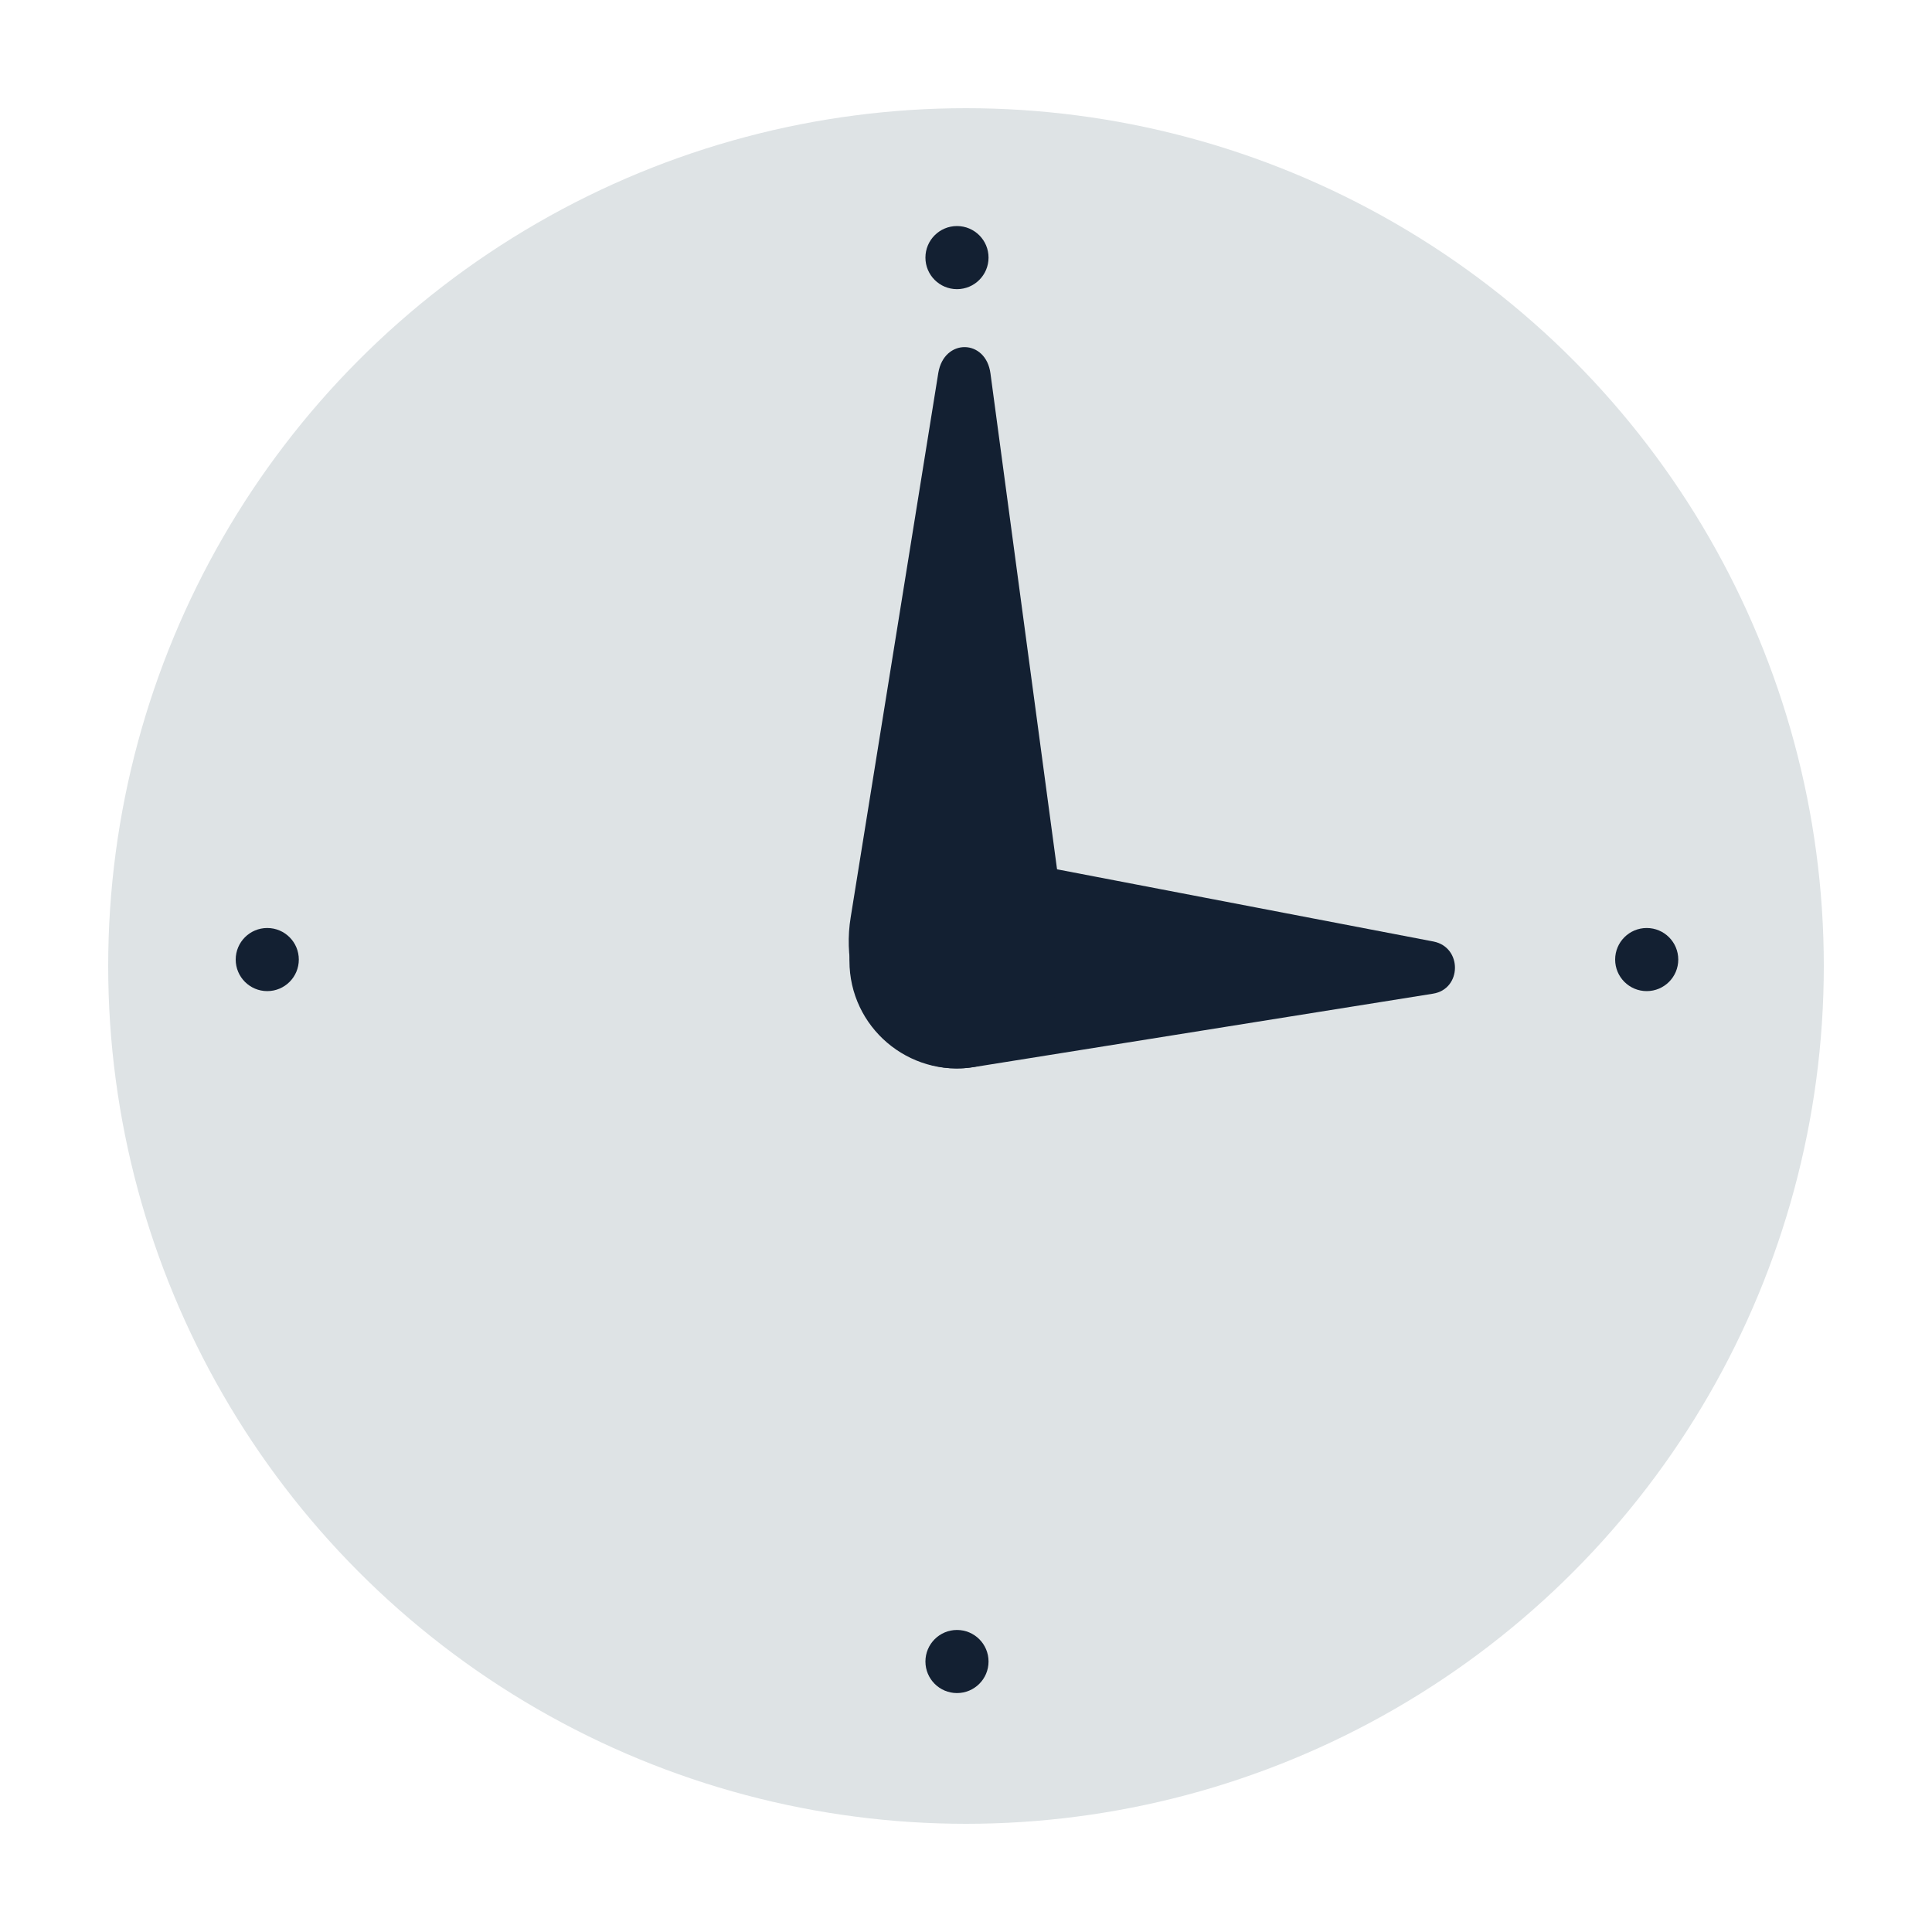
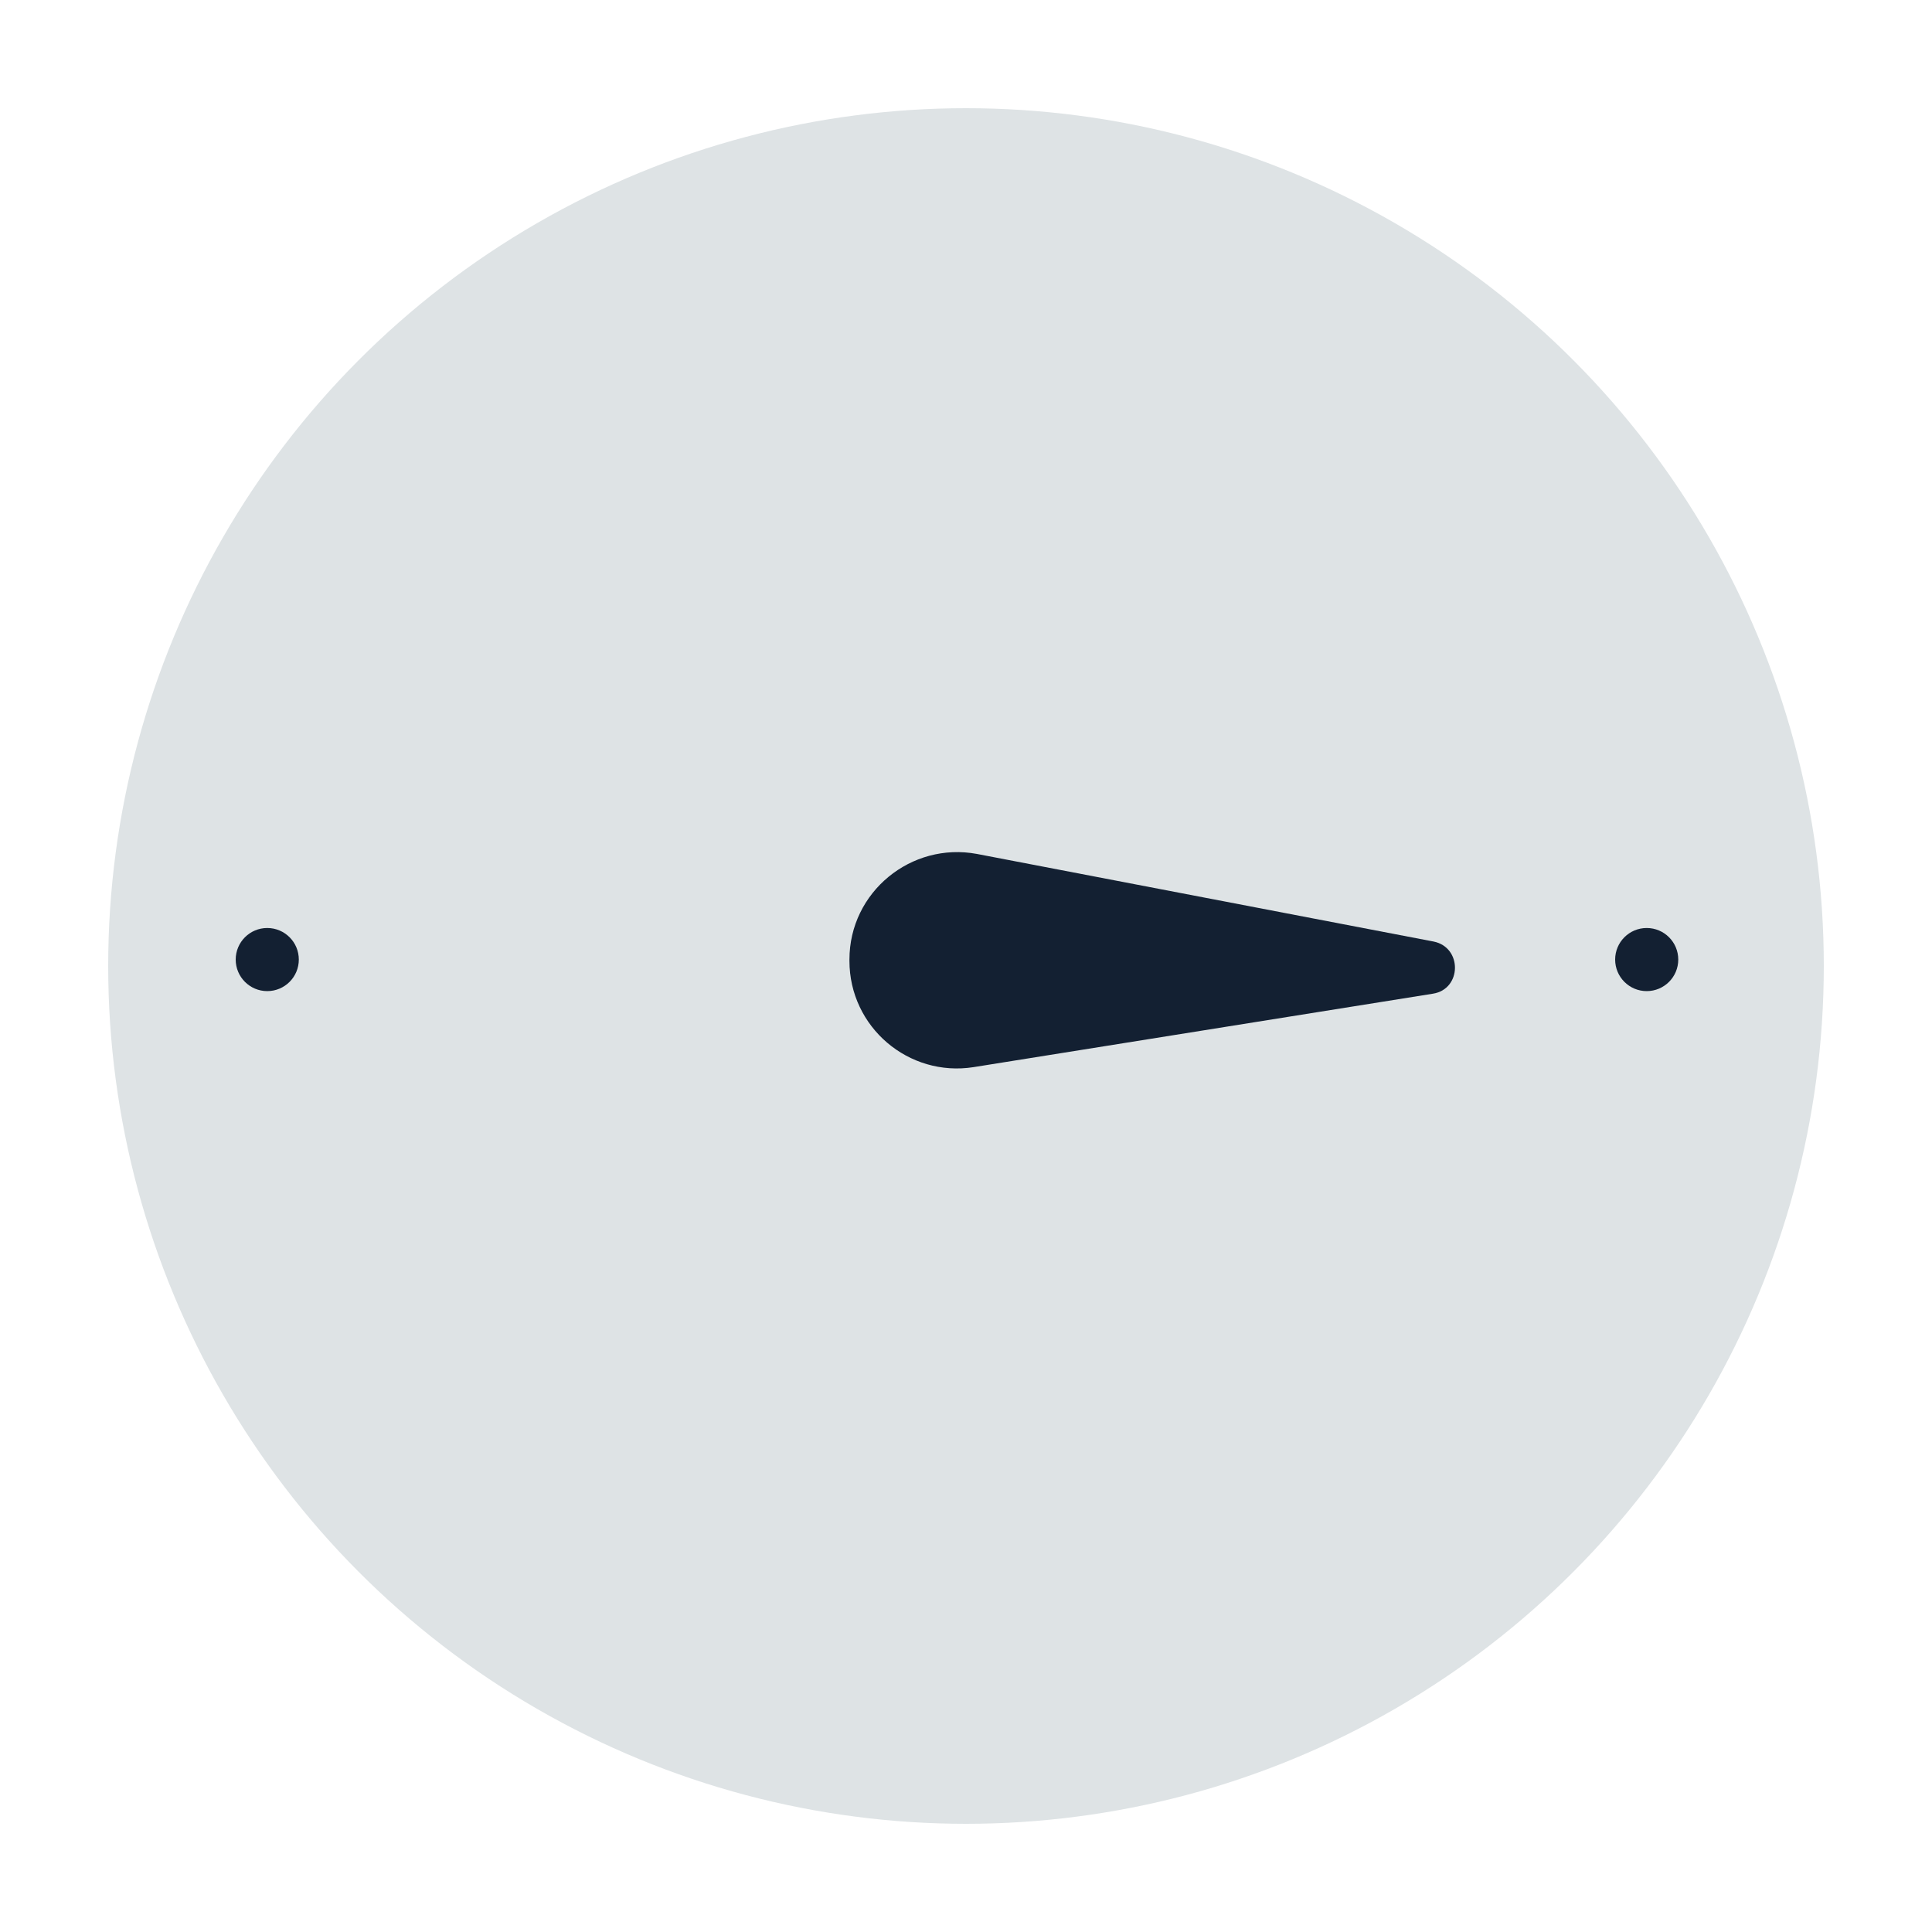
<svg xmlns="http://www.w3.org/2000/svg" version="1.1" id="Layer_1" x="0px" y="0px" viewBox="0 0 300 300" style="enable-background:new 0 0 300 300;" xml:space="preserve">
  <style type="text/css">
	.st0{fill:#DEE3E5;}
	.st1{fill:#132032;}
</style>
  <g>
    <circle class="st0" cx="150" cy="150" r="133.2" />
    <circle class="st1" cx="41.5" cy="149" r="4.9" />
-     <circle class="st1" cx="148.6" cy="258" r="4.9" />
    <circle class="st1" cx="255.7" cy="149" r="4.9" />
-     <circle class="st1" cx="148.6" cy="40" r="4.9" />
    <path class="st1" d="M131.9,149v0.2c0,10.3,9.2,18.1,19.3,16.5l71.3-11.4c4.5-0.7,4.6-7.2,0.1-8.1l-70.9-13.6   C141.5,130.7,131.9,138.5,131.9,149z" />
-     <path class="st1" d="M148.5,165.9h0.2c10.3,0,18.1-10.9,16.5-23L153.8,58c-0.7-5.4-7.2-5.5-8.1-0.1l-13.6,84.5   C130.1,154.5,138,165.9,148.5,165.9z" />
  </g>
</svg>